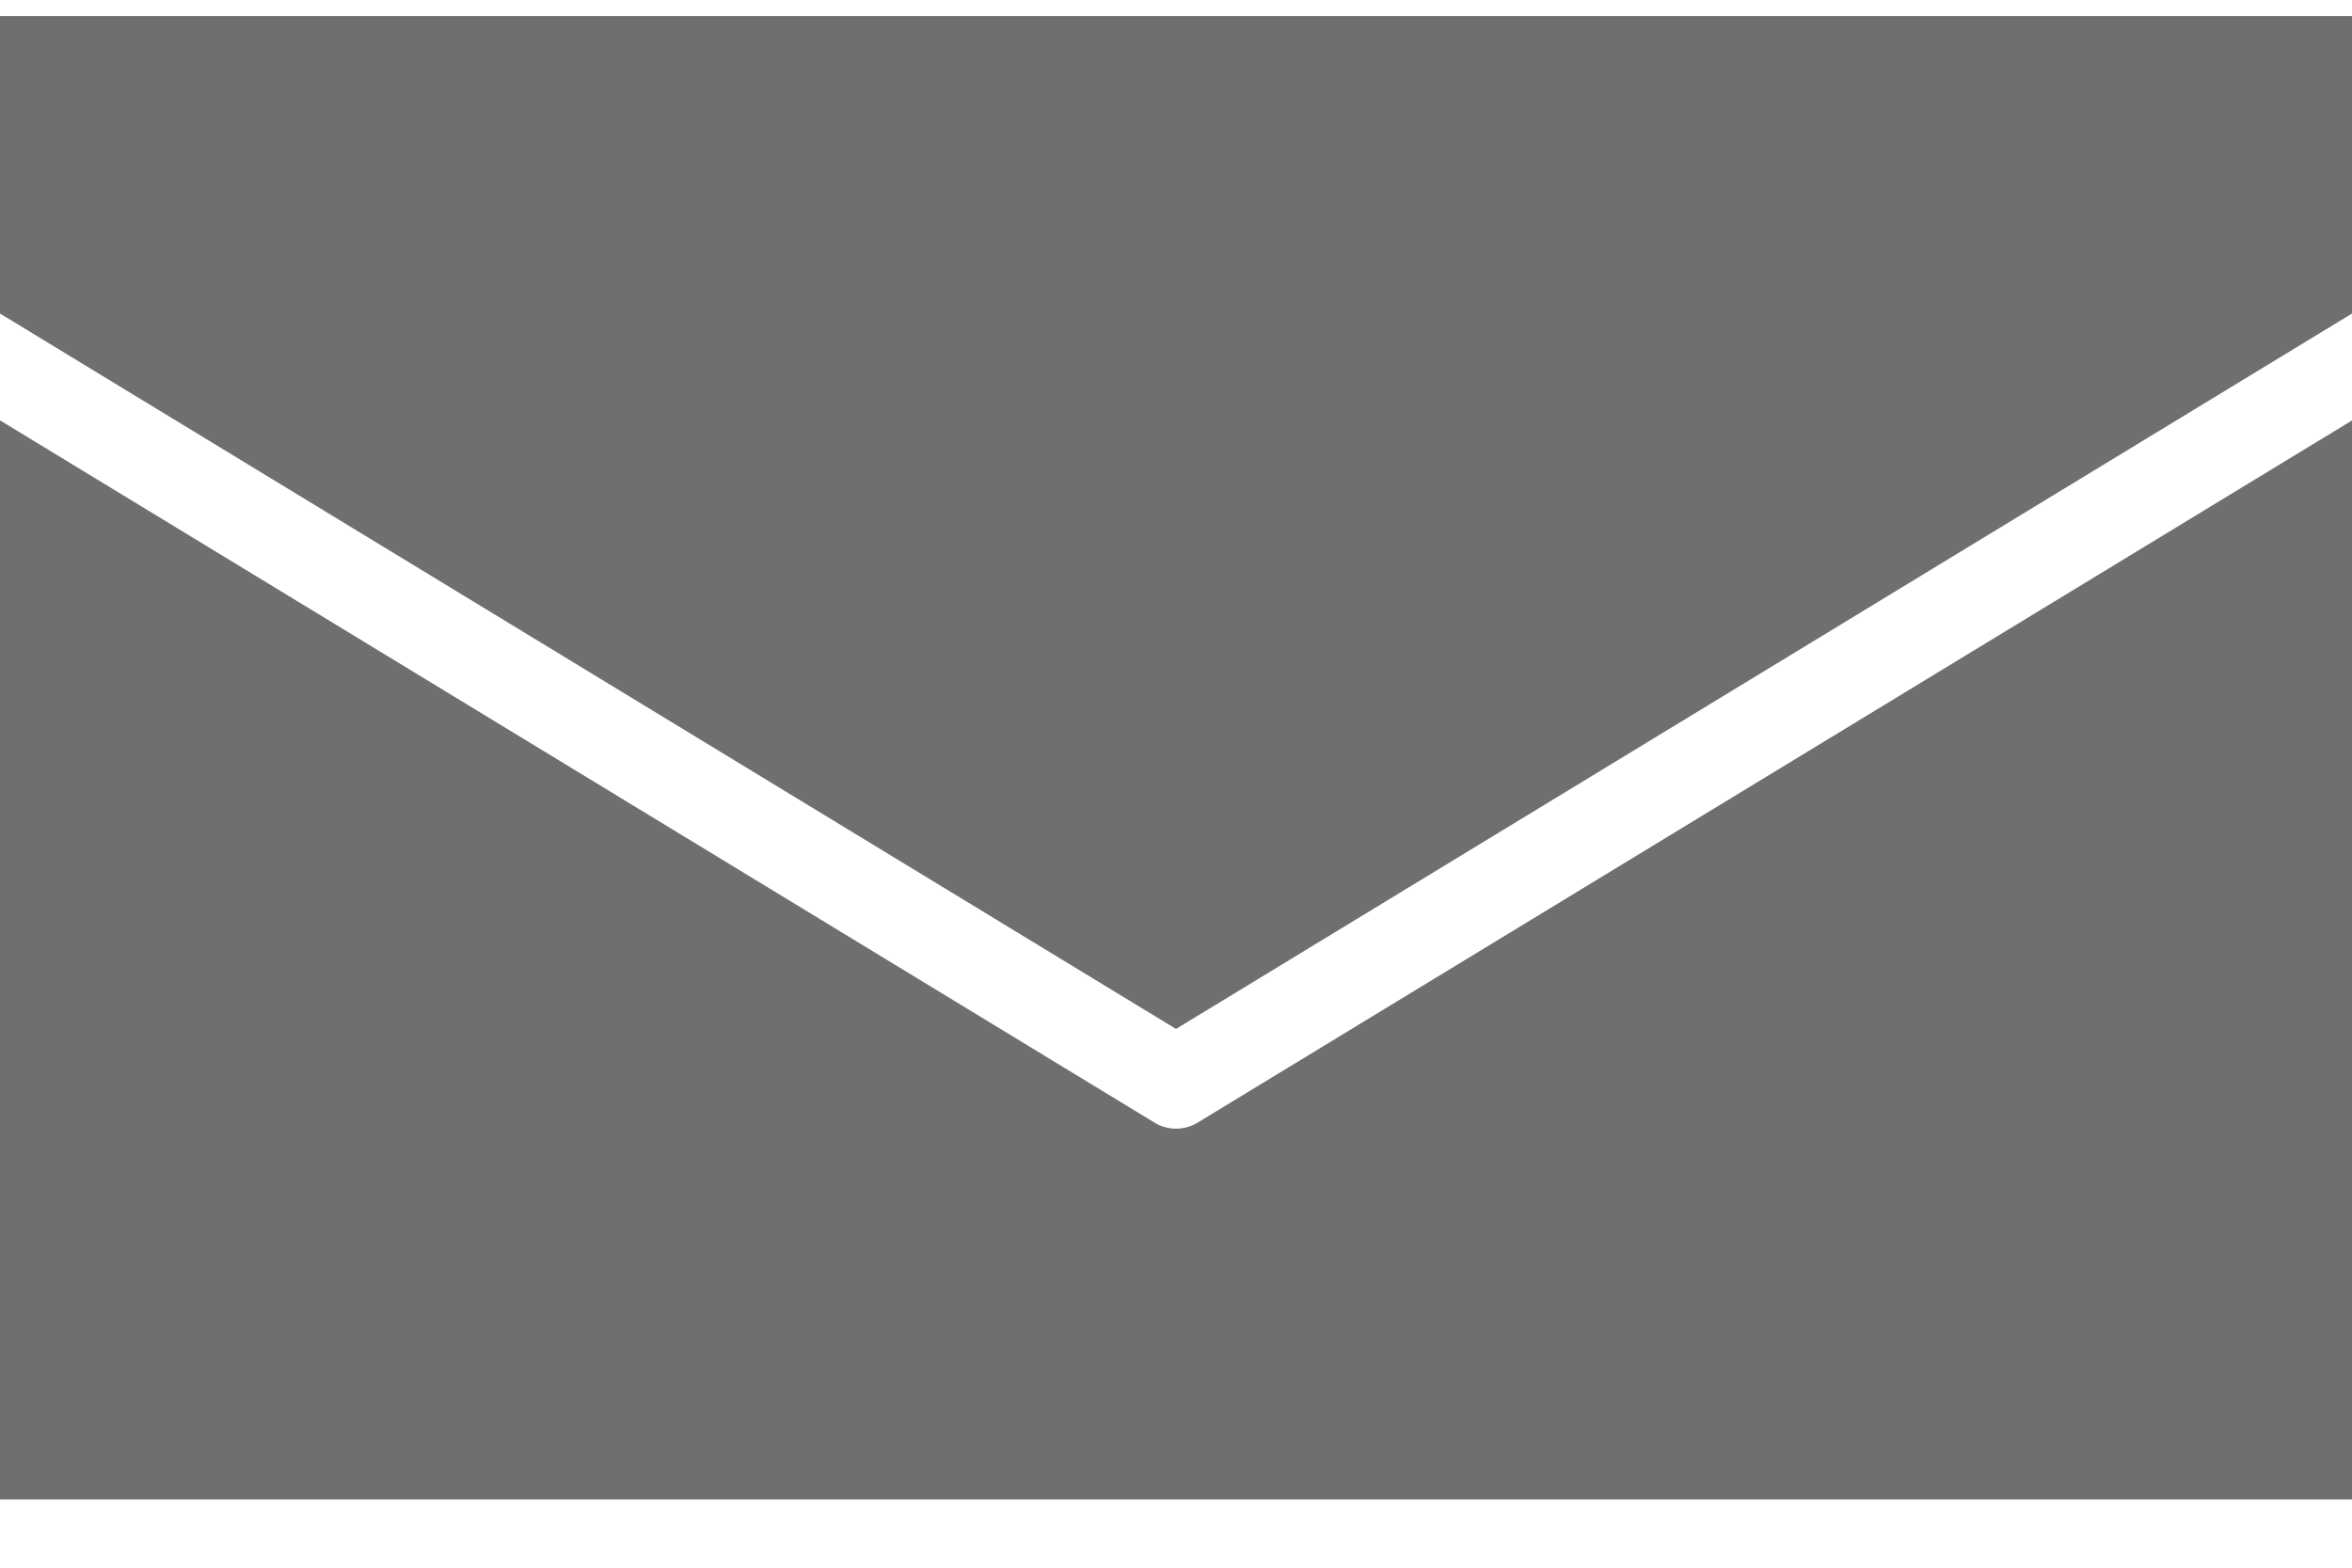
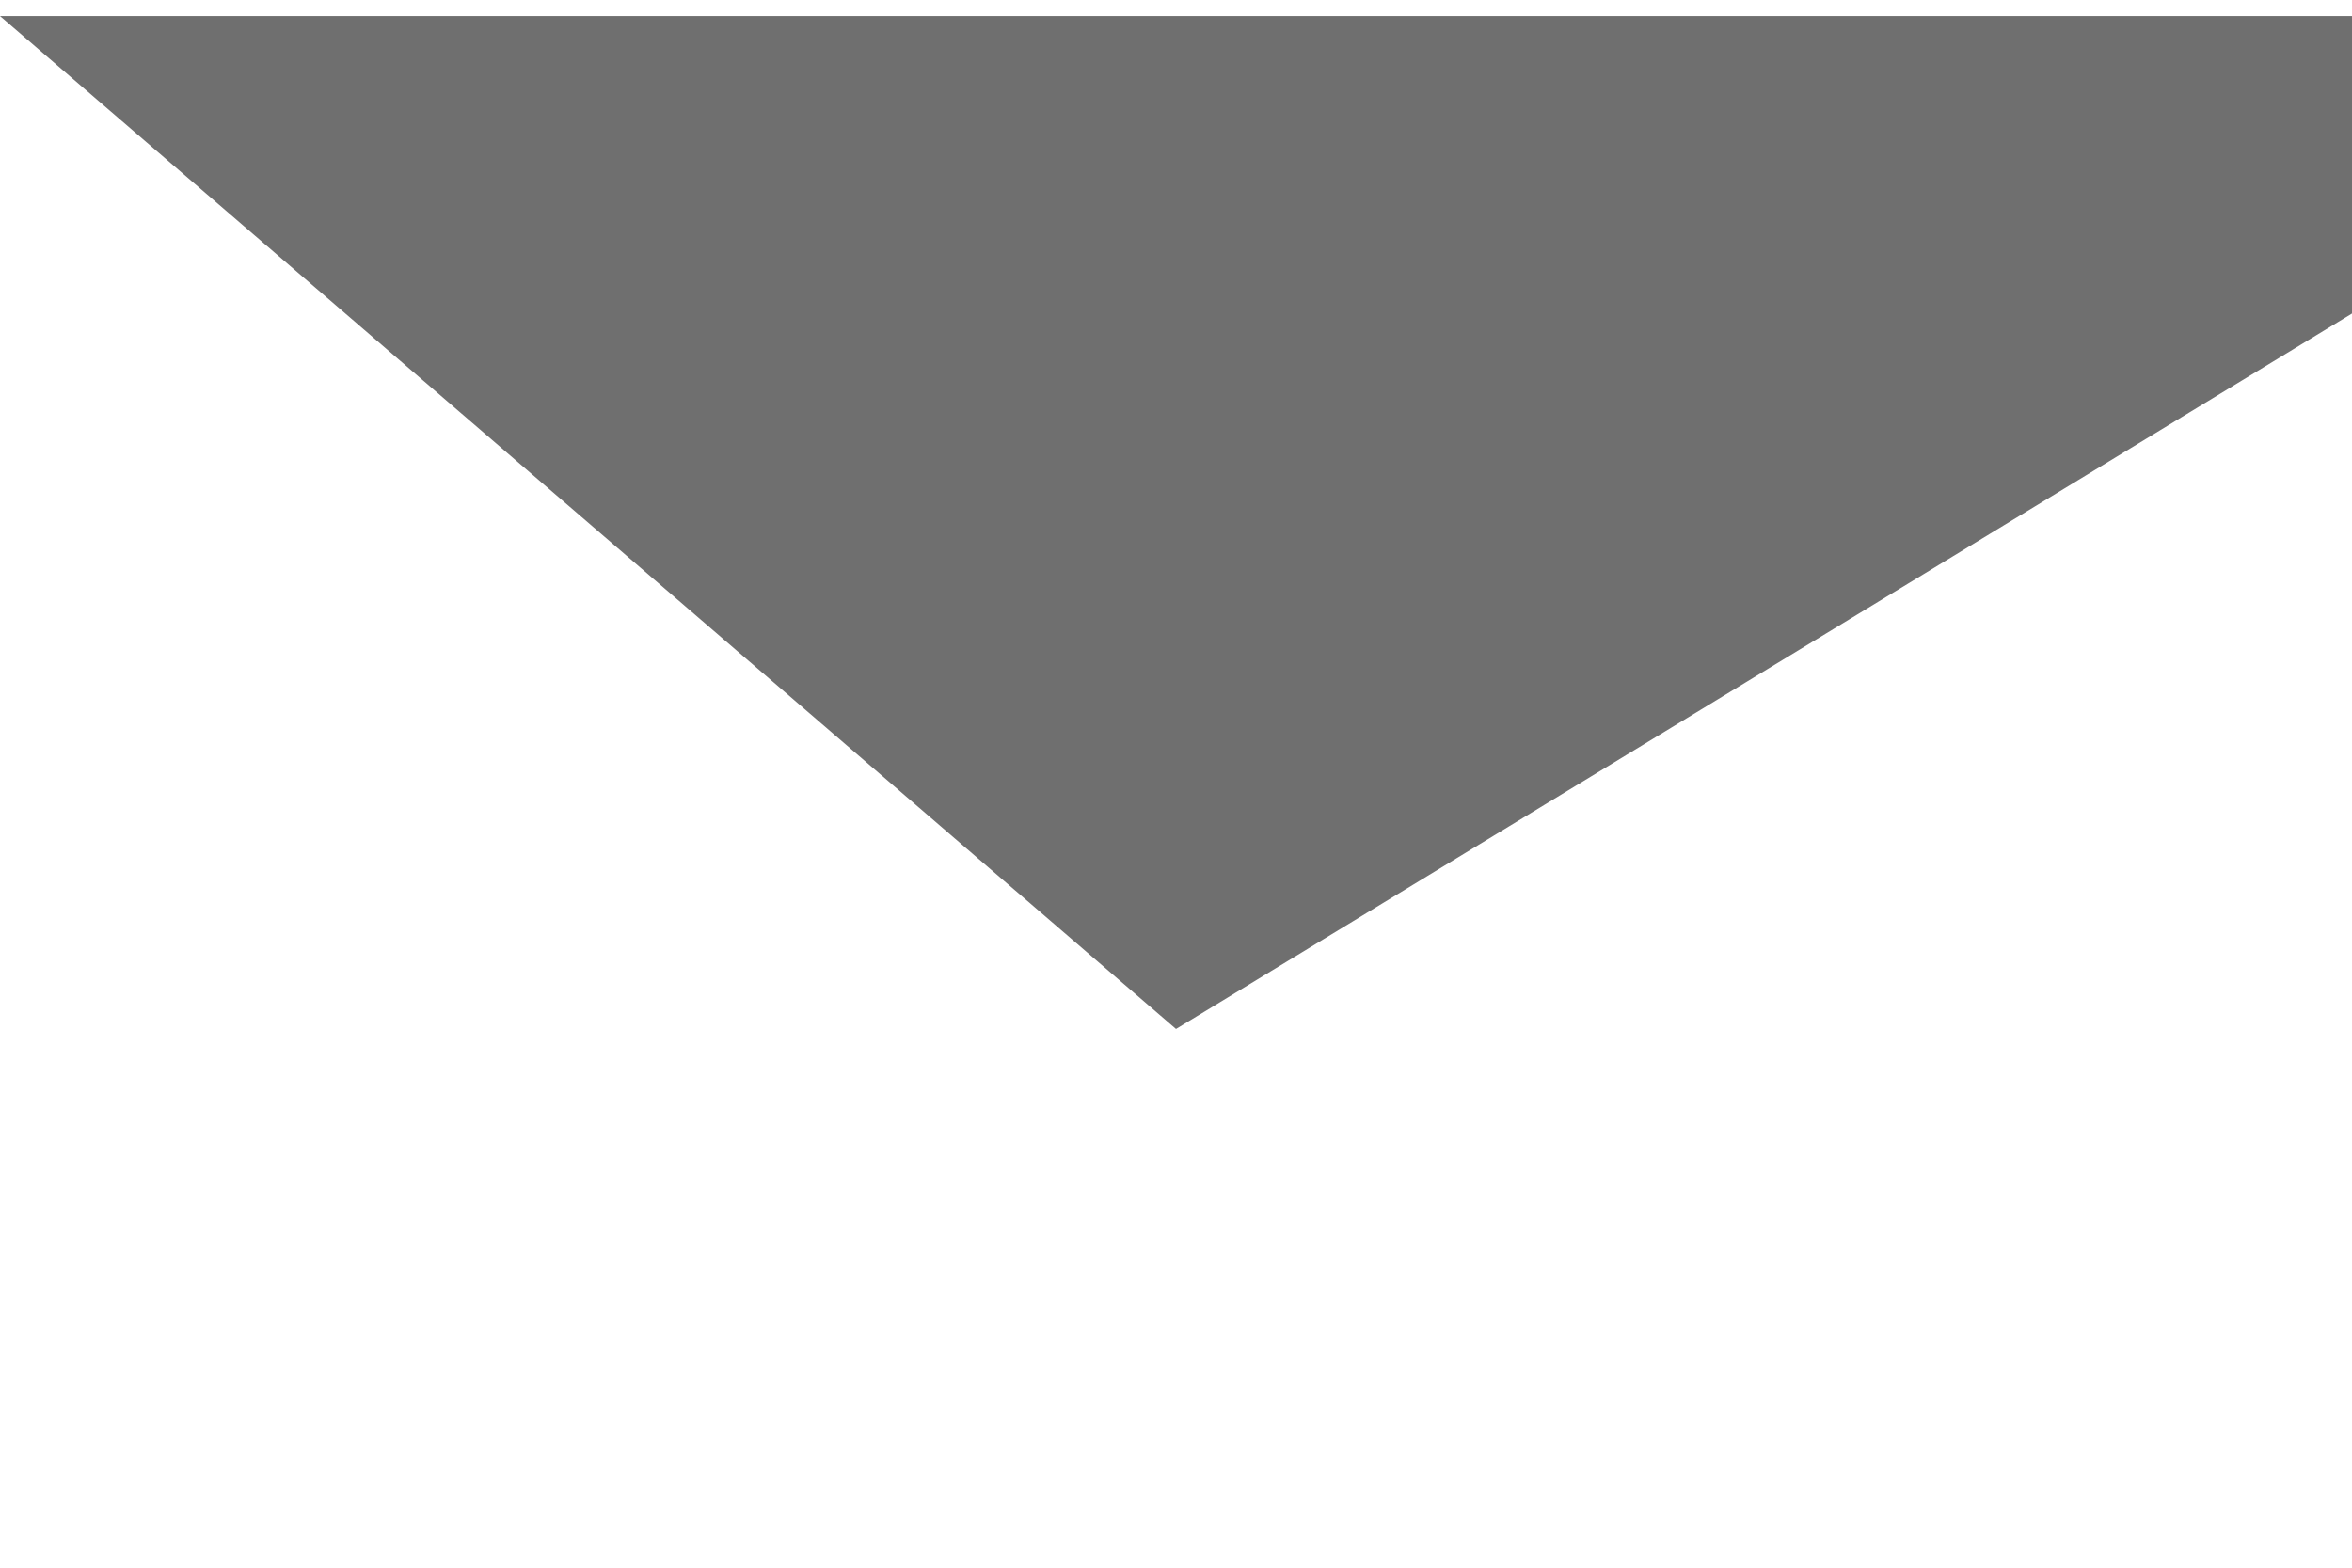
<svg xmlns="http://www.w3.org/2000/svg" width="30" height="20" viewBox="0 0 30 20" fill="none">
-   <path fill-rule="evenodd" clip-rule="evenodd" d="M0 5.364V19.13h30V5.364l-14.724 8.958a.53.53 0 0 1-.55 0L.002 5.364z" fill="#6F6F6F" />
-   <path d="M15 13.127 30 4V.205H0V4z" fill="#6F6F6F" />
+   <path d="M15 13.127 30 4V.205H0z" fill="#6F6F6F" />
</svg>